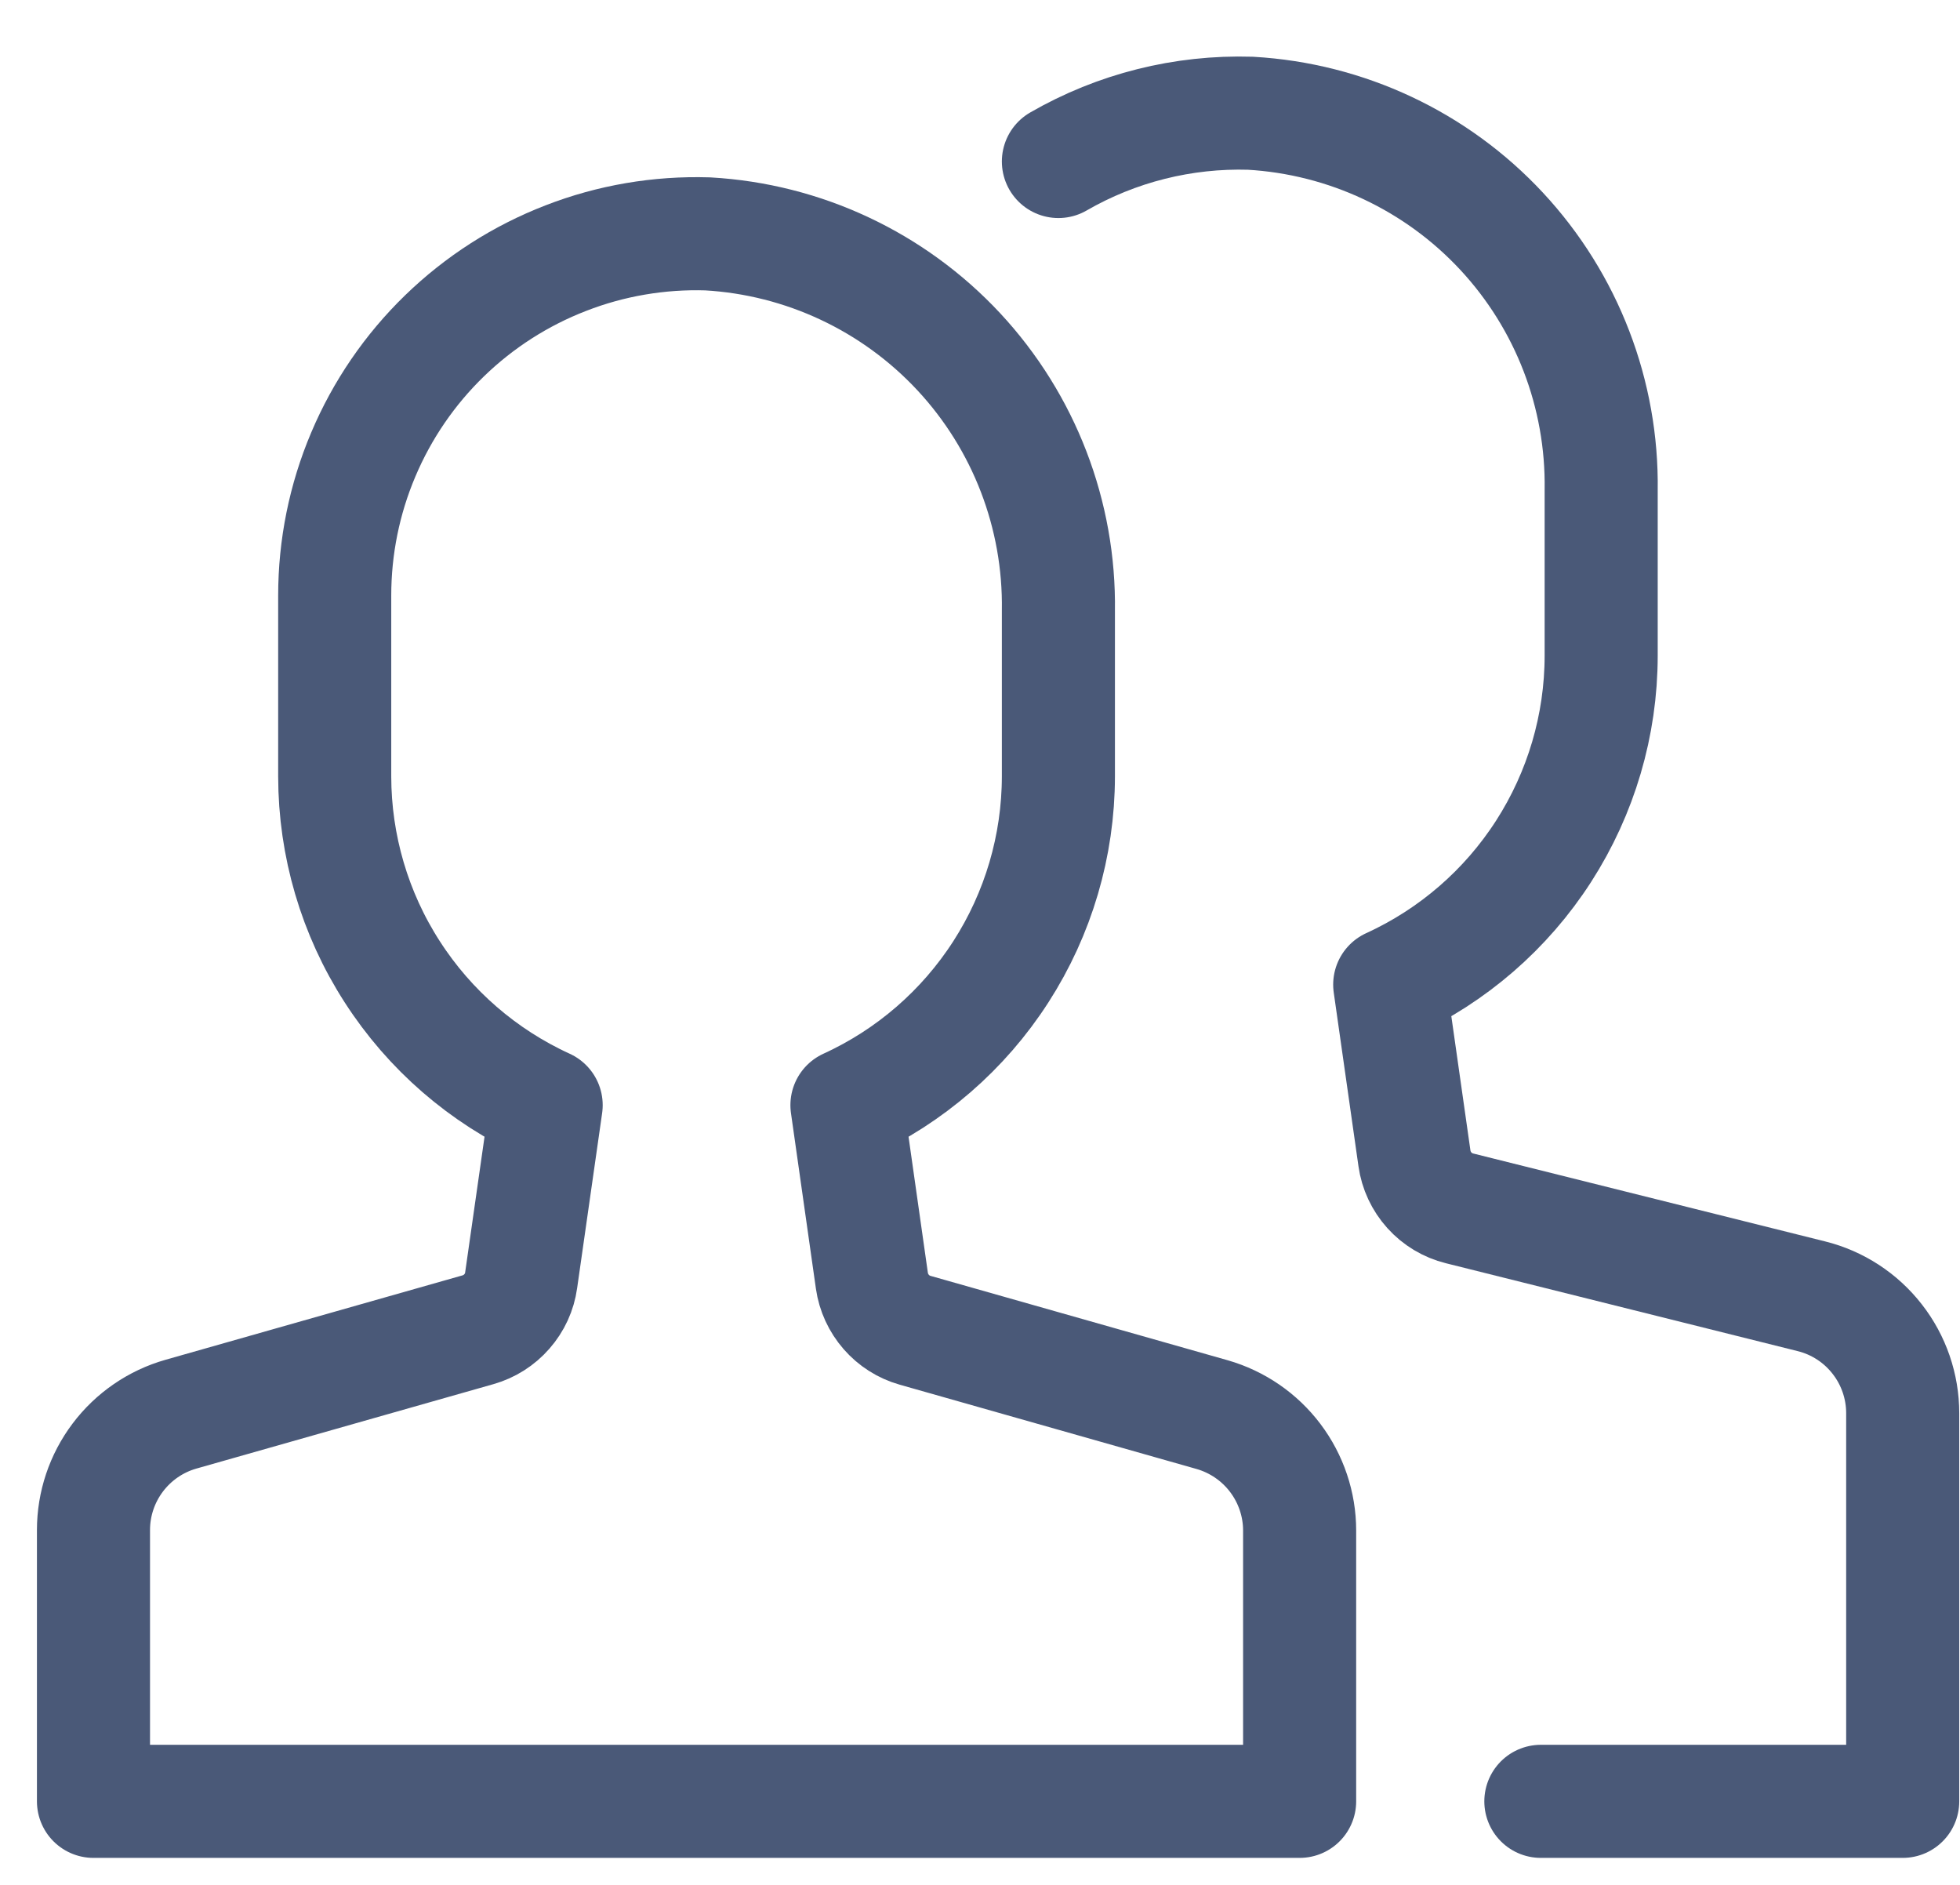
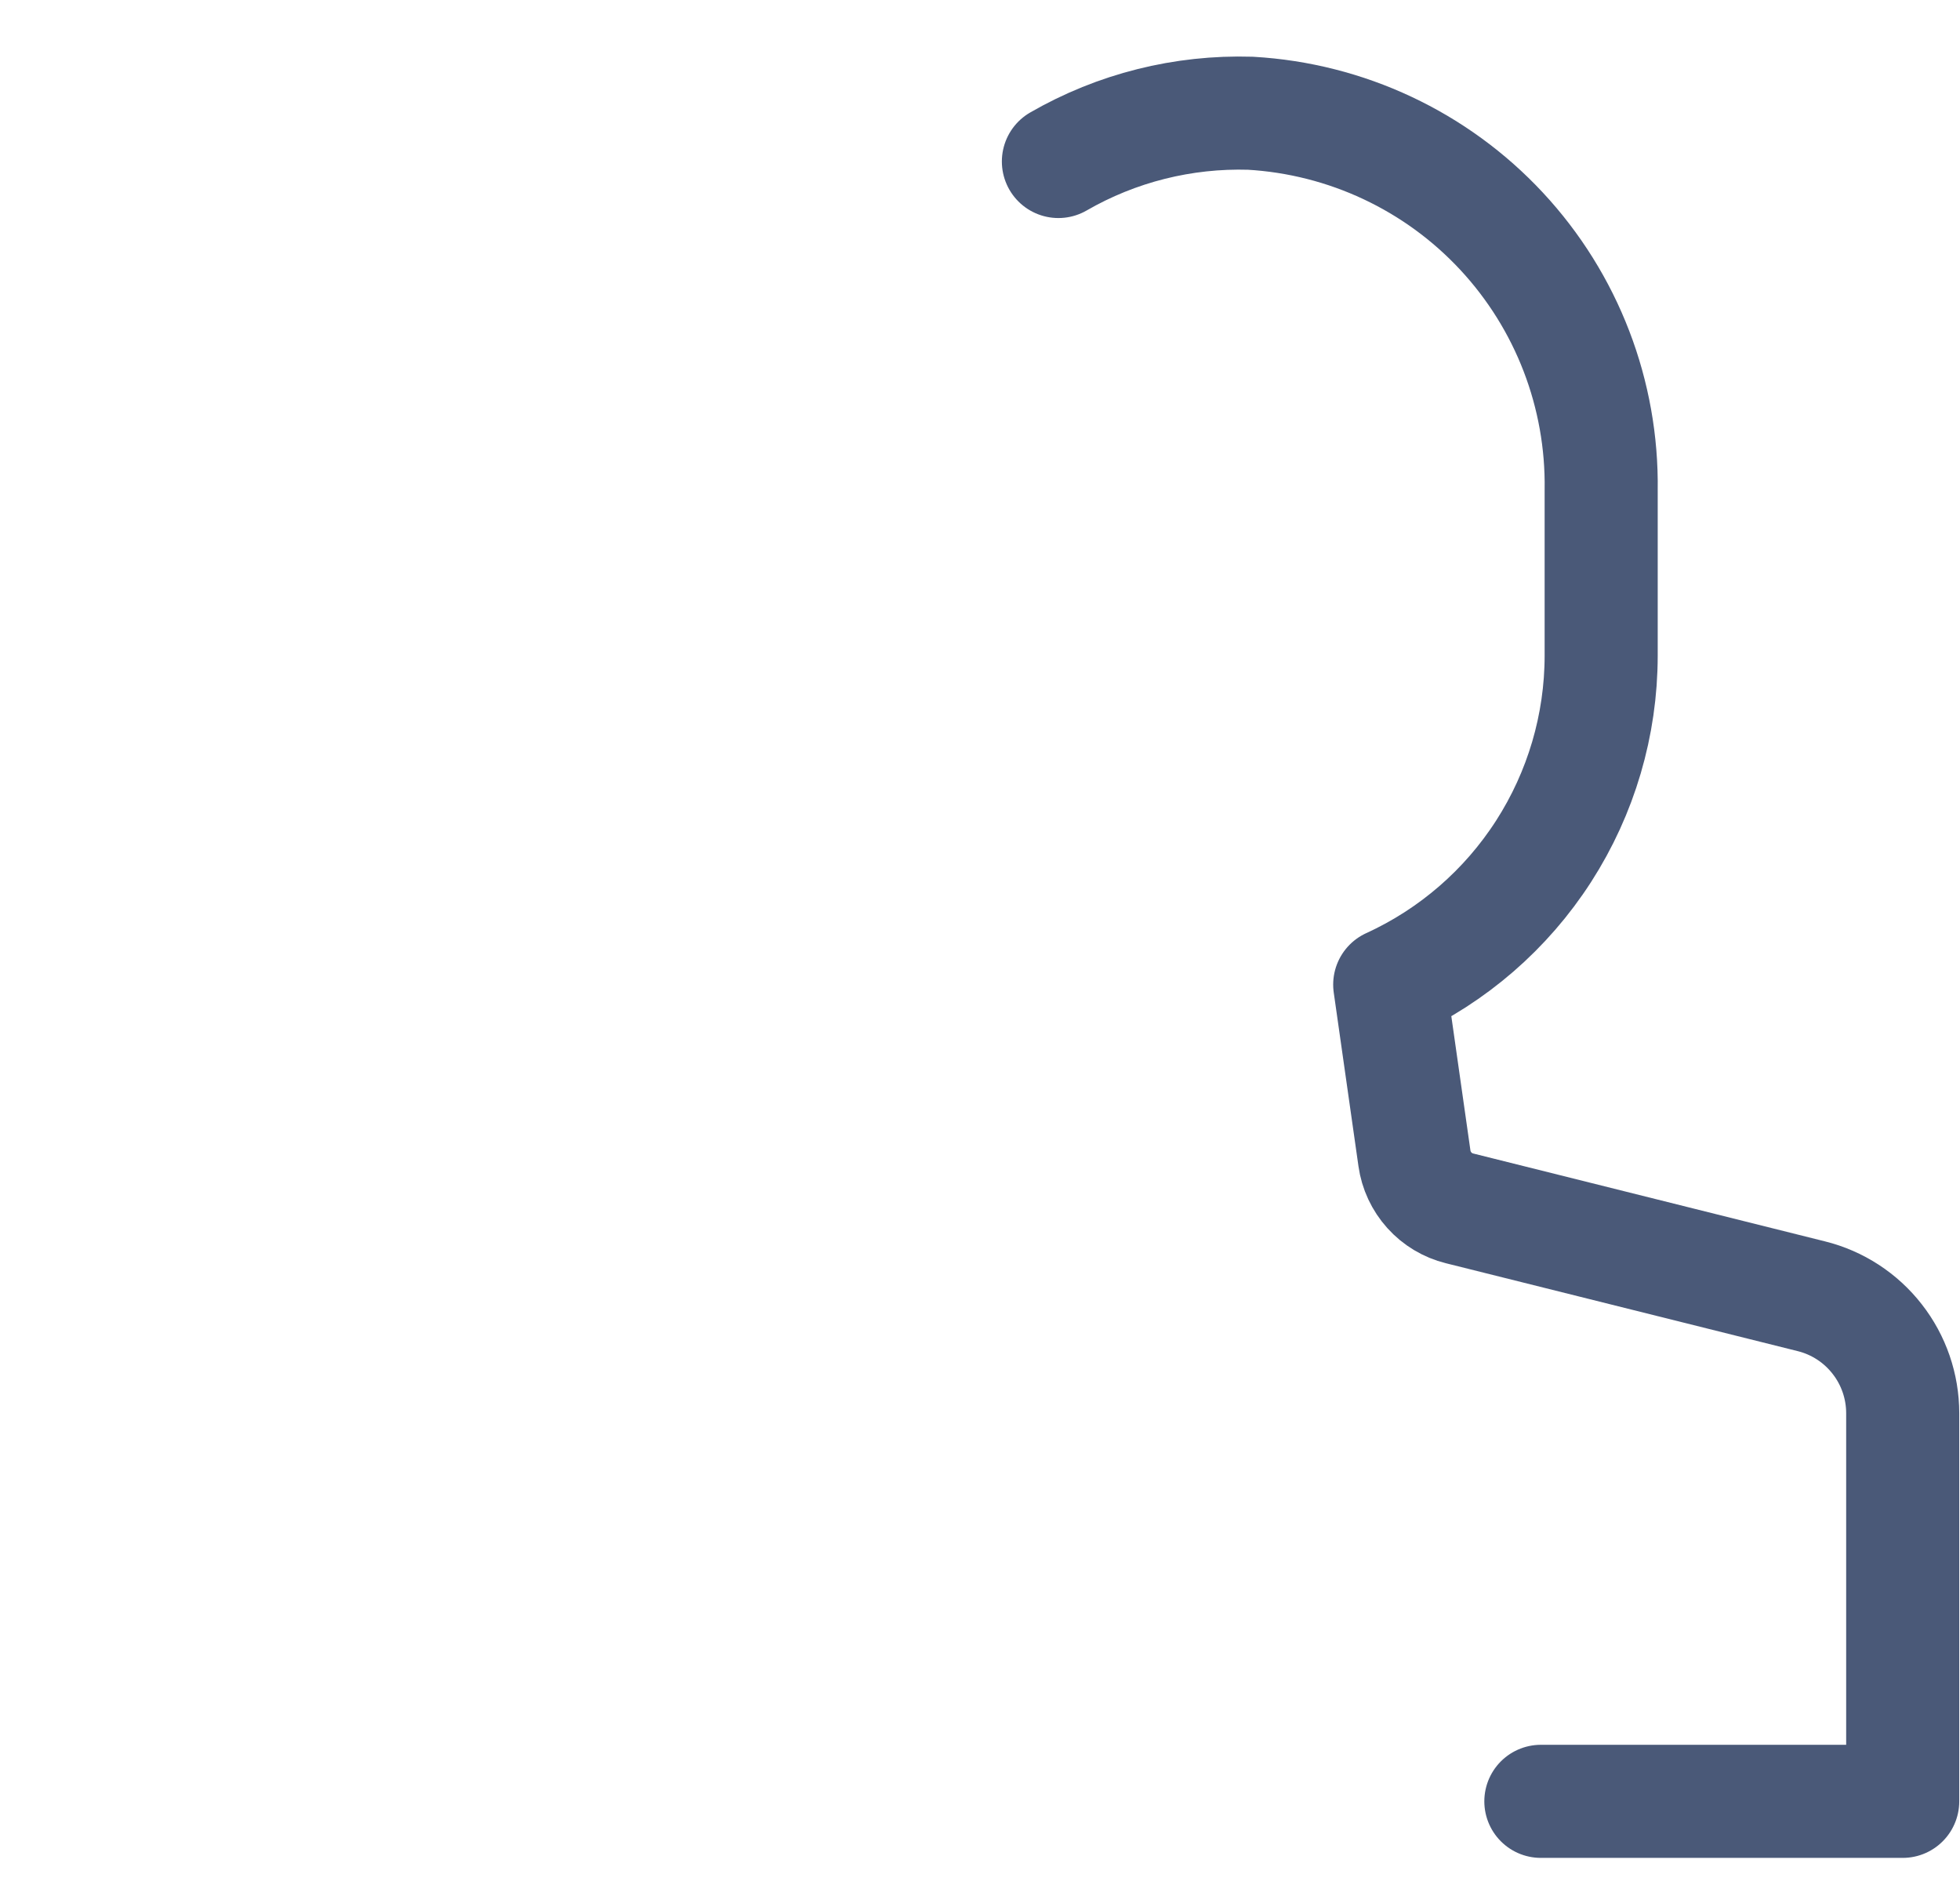
<svg xmlns="http://www.w3.org/2000/svg" width="26" height="25" viewBox="0 0 26 25" fill="none">
-   <path d="M16.08 18.763L12.139 17.644C11.99 17.602 11.857 17.517 11.756 17.401C11.654 17.284 11.588 17.141 11.566 16.988L11.235 14.658C12.071 14.276 12.78 13.662 13.277 12.889C13.774 12.117 14.039 11.217 14.04 10.298V8.101C14.059 6.829 13.586 5.598 12.719 4.666C11.852 3.735 10.658 3.174 9.387 3.102C8.744 3.082 8.104 3.191 7.505 3.424C6.905 3.656 6.359 4.006 5.897 4.454C5.436 4.901 5.069 5.437 4.819 6.029C4.568 6.621 4.44 7.257 4.44 7.899V10.298C4.441 11.217 4.705 12.117 5.203 12.889C5.7 13.662 6.409 14.276 7.245 14.658L6.913 16.982C6.892 17.135 6.826 17.278 6.724 17.394C6.622 17.511 6.489 17.595 6.341 17.637L2.4 18.757C2.066 18.852 1.772 19.054 1.563 19.331C1.353 19.609 1.24 19.947 1.24 20.294V23.892H17.24V20.3C17.24 19.953 17.126 19.615 16.917 19.338C16.708 19.061 16.414 18.859 16.08 18.763Z" stroke="#4A5978" stroke-width="1.5" stroke-linecap="round" stroke-linejoin="round" />
  <path d="M20.44 23.892H25.24V18.744C25.24 18.388 25.121 18.041 24.901 17.76C24.682 17.479 24.375 17.279 24.029 17.193L19.361 16.027C19.207 15.989 19.067 15.905 18.961 15.787C18.854 15.668 18.785 15.521 18.763 15.363L18.435 13.059C19.271 12.677 19.98 12.063 20.477 11.29C20.974 10.517 21.239 9.618 21.24 8.699V6.502C21.259 5.229 20.786 3.999 19.919 3.067C19.052 2.135 17.858 1.575 16.587 1.502C15.695 1.475 14.813 1.696 14.04 2.142" stroke="#4A5978" stroke-width="1.5" stroke-linecap="round" stroke-linejoin="round" />
</svg>